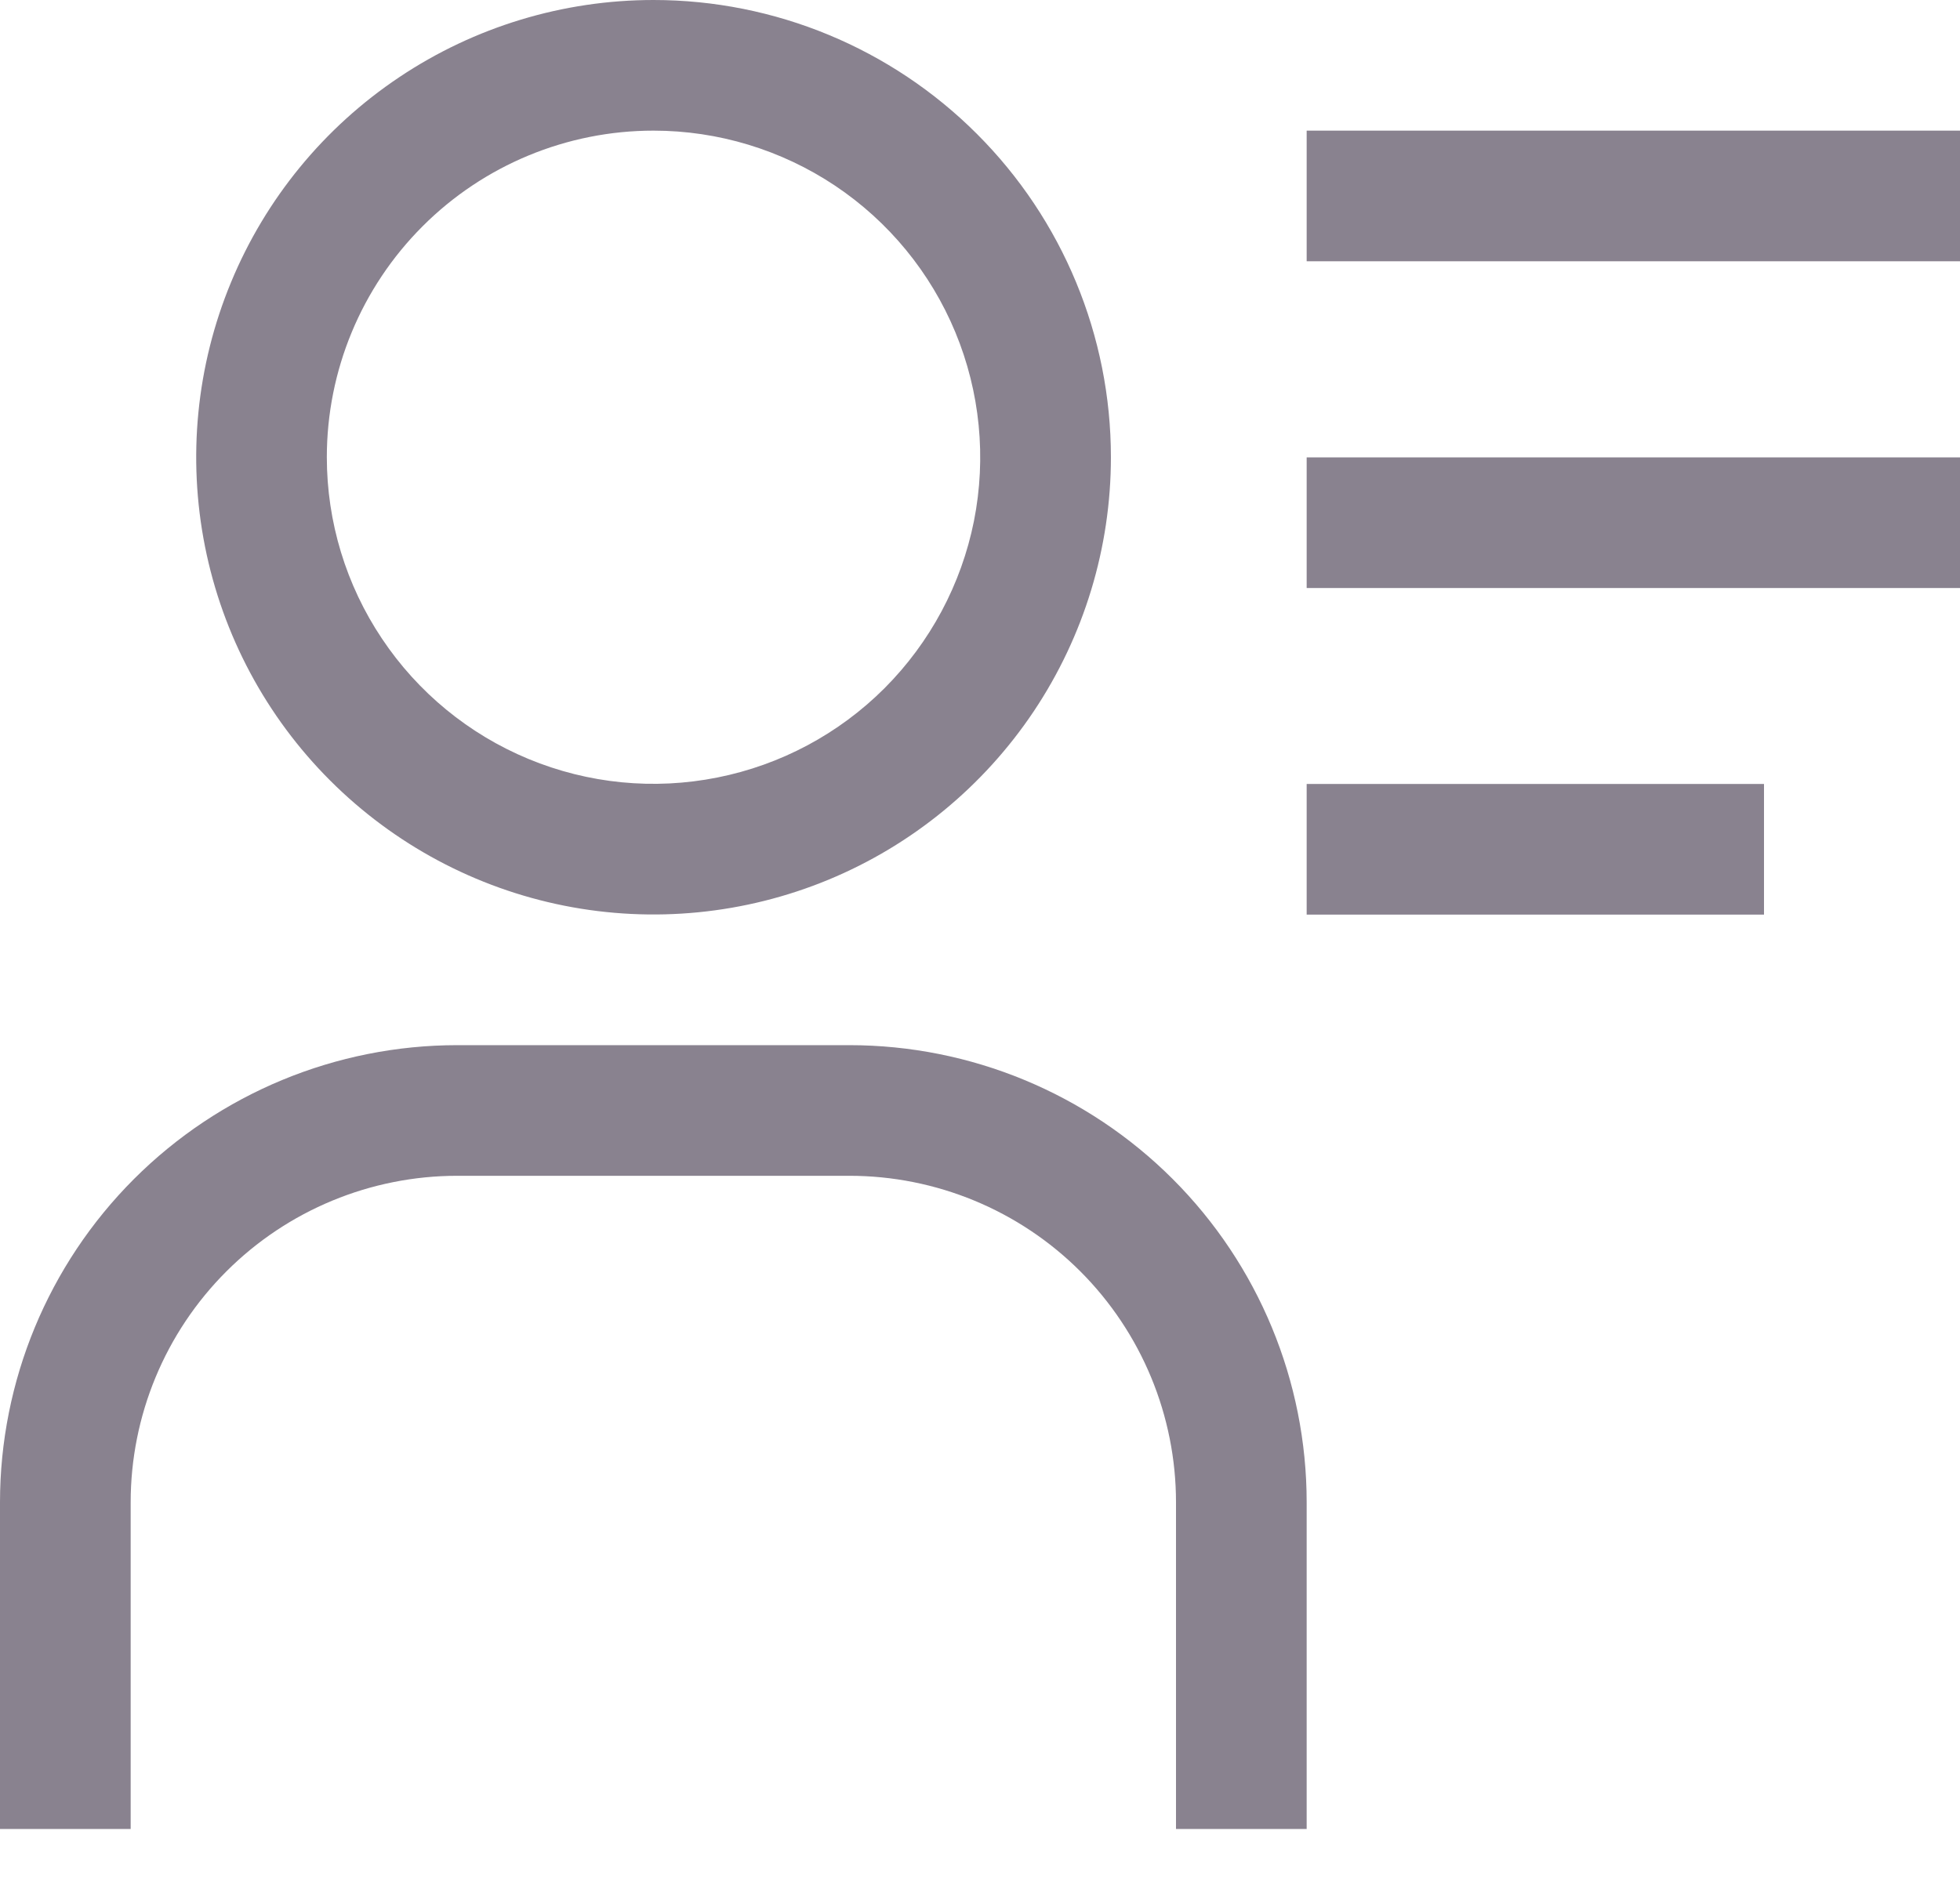
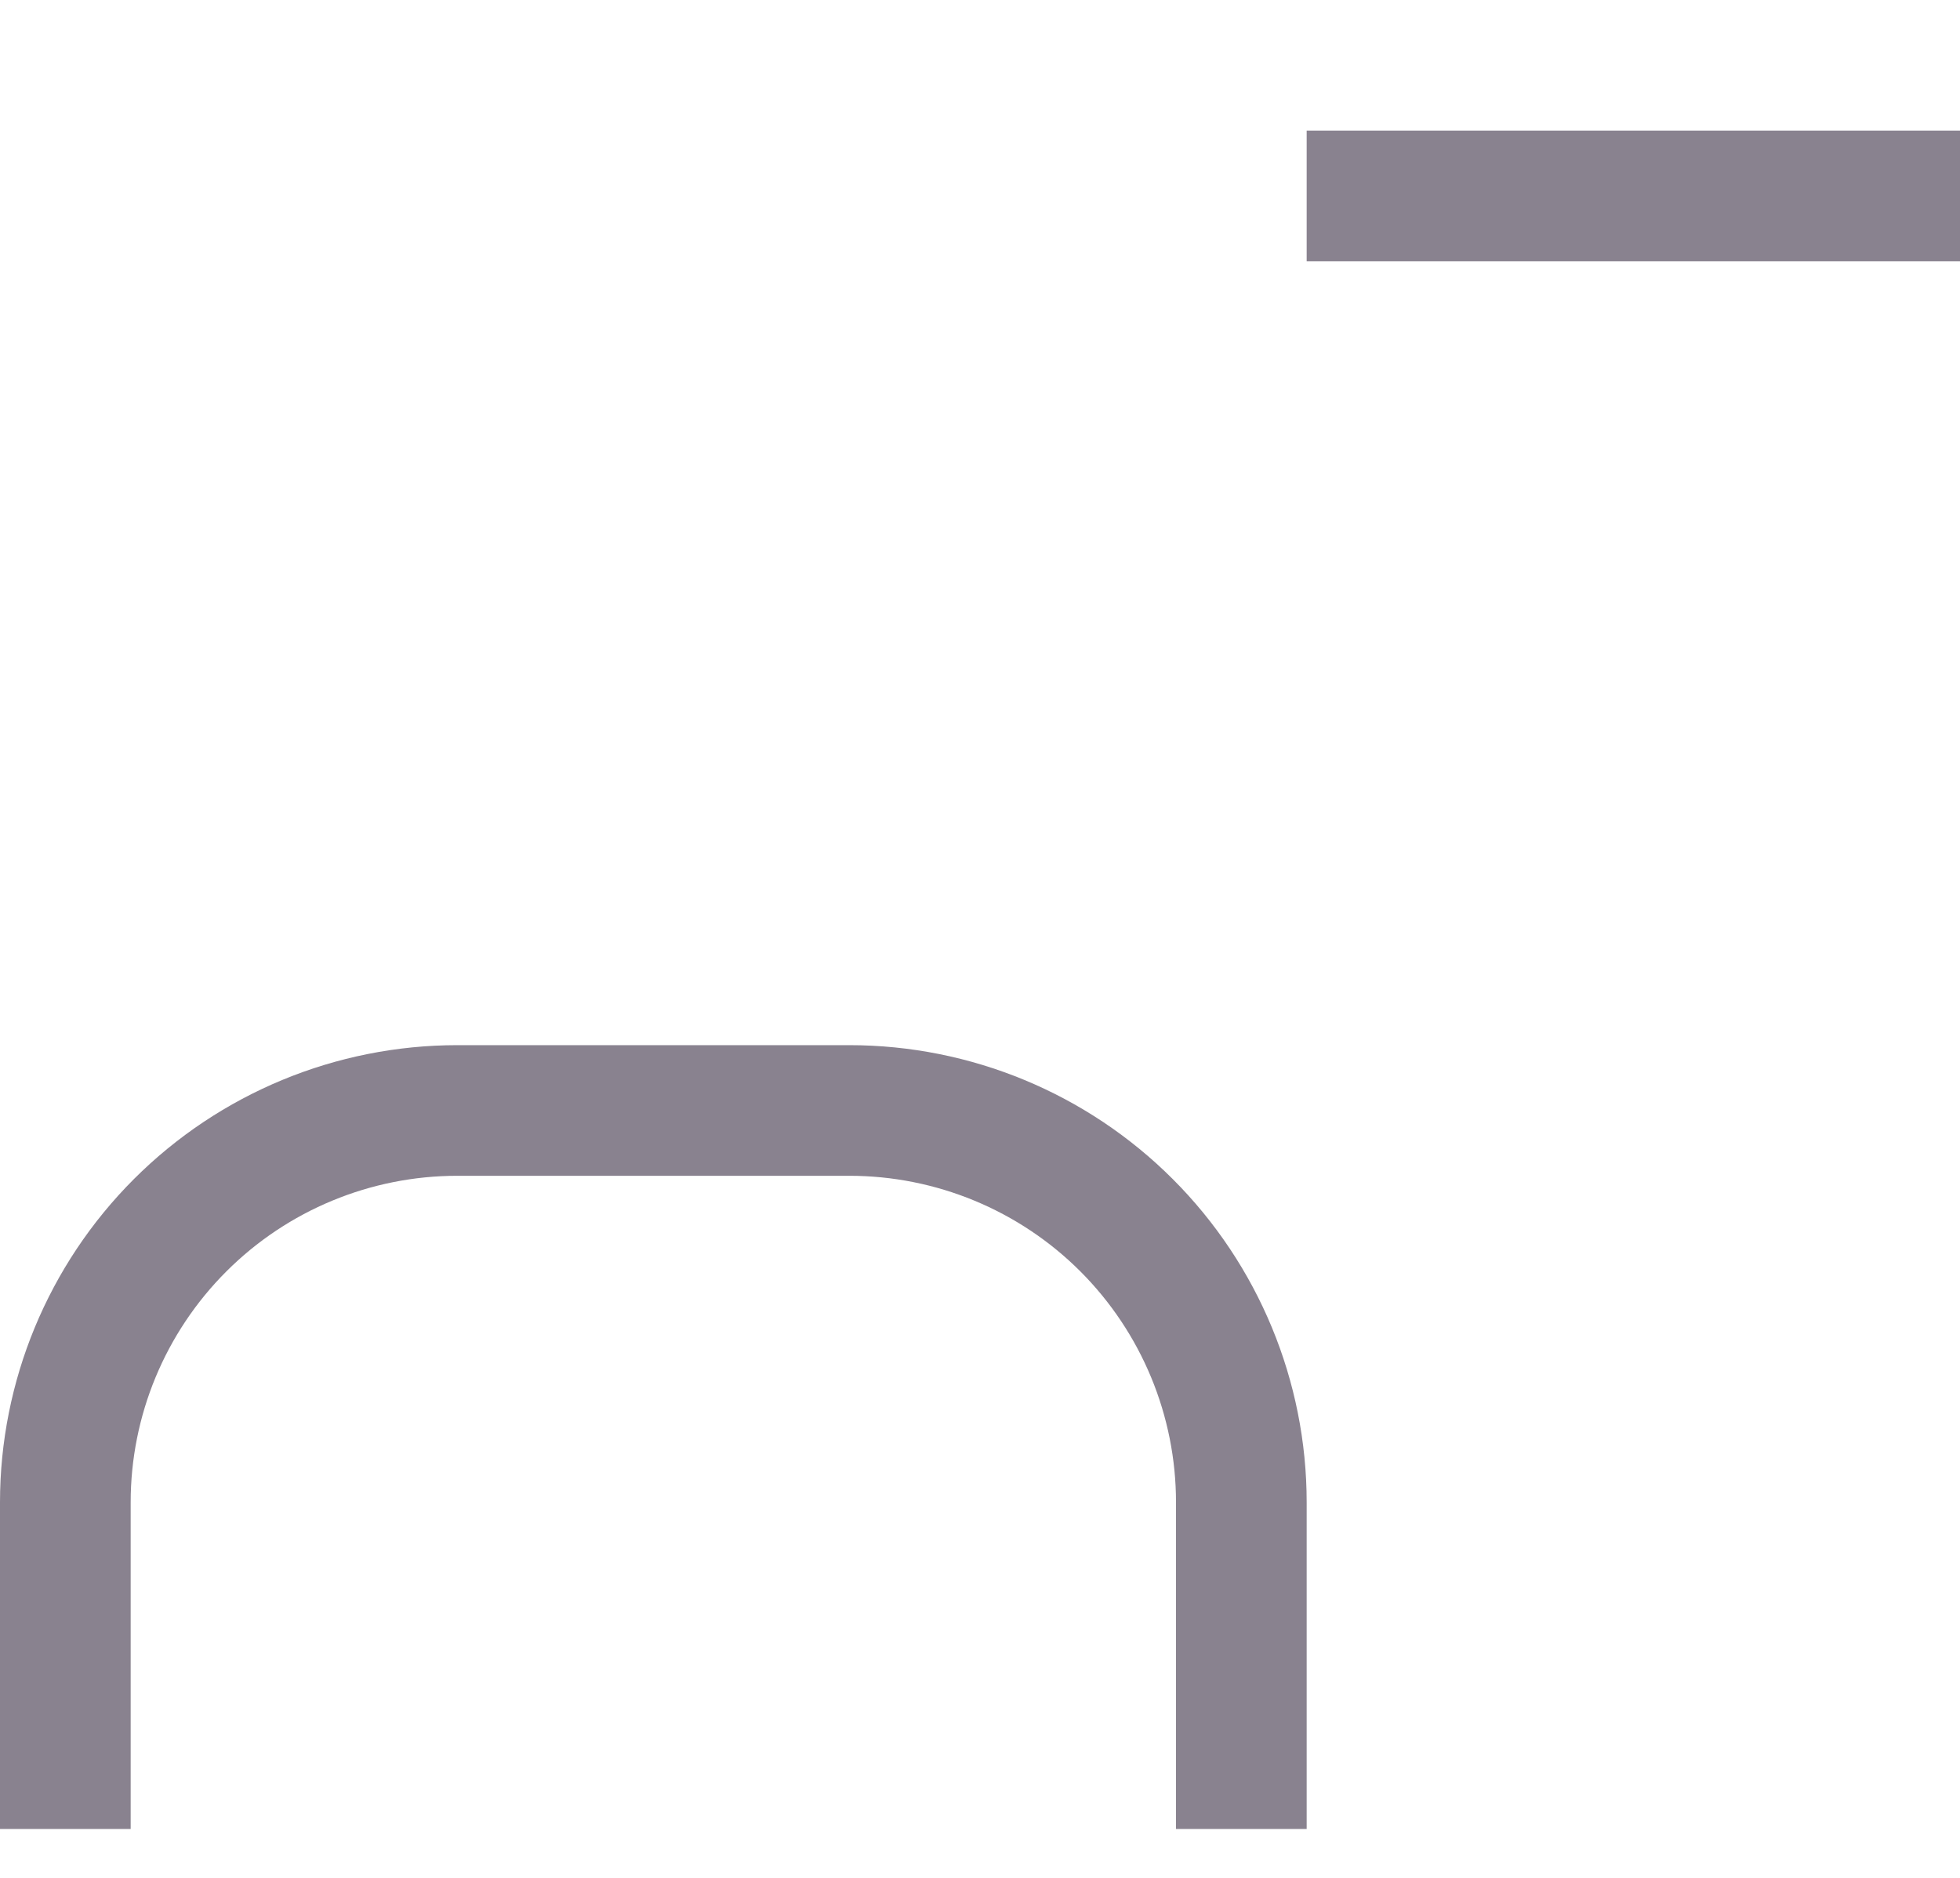
<svg xmlns="http://www.w3.org/2000/svg" width="24" height="23" viewBox="0 0 24 23" fill="none">
-   <path d="M8.002 1.6C8.794 1.6 9.567 1.835 10.225 2.274C10.883 2.714 11.395 3.338 11.698 4.069C12.001 4.8 12.08 5.605 11.926 6.381C11.771 7.156 11.39 7.869 10.831 8.429C10.272 8.988 9.559 9.369 8.783 9.523C8.007 9.678 7.203 9.599 6.472 9.296C5.741 8.993 5.116 8.48 4.677 7.822C4.237 7.165 4.002 6.391 4.002 5.6C4.002 4.539 4.424 3.522 5.174 2.772C5.924 2.021 6.942 1.6 8.002 1.6ZM8.002 0C6.895 0 5.812 0.328 4.891 0.944C3.97 1.559 3.252 2.434 2.829 3.457C2.405 4.48 2.294 5.606 2.51 6.693C2.726 7.779 3.259 8.777 4.043 9.56C4.826 10.343 5.824 10.877 6.91 11.093C7.996 11.309 9.122 11.198 10.146 10.774C11.169 10.35 12.043 9.632 12.659 8.711C13.274 7.79 13.603 6.708 13.603 5.6C13.603 4.115 13.013 2.69 11.962 1.64C10.912 0.59 9.488 0 8.002 0Z" fill="#89828F" />
  <path d="M16 22.401H14.4V18.401C14.4 17.34 13.979 16.323 13.229 15.572C12.479 14.822 11.461 14.401 10.4 14.401H5.6C4.539 14.401 3.522 14.822 2.772 15.572C2.021 16.323 1.6 17.34 1.6 18.401V22.401H0V18.401C0 16.916 0.59 15.491 1.64 14.441C2.69 13.391 4.115 12.801 5.6 12.801H10.4C11.886 12.801 13.31 13.391 14.36 14.441C15.41 15.491 16 16.916 16 18.401V22.401Z" fill="#89828F" />
  <path d="M24 1.6H16V3.2H24V1.6Z" fill="#89828F" />
-   <path d="M24 5.602H16V7.202H24V5.602Z" fill="#89828F" />
-   <path d="M21.6 9.602H16V11.202H21.6V9.602Z" fill="#89828F" />
</svg>